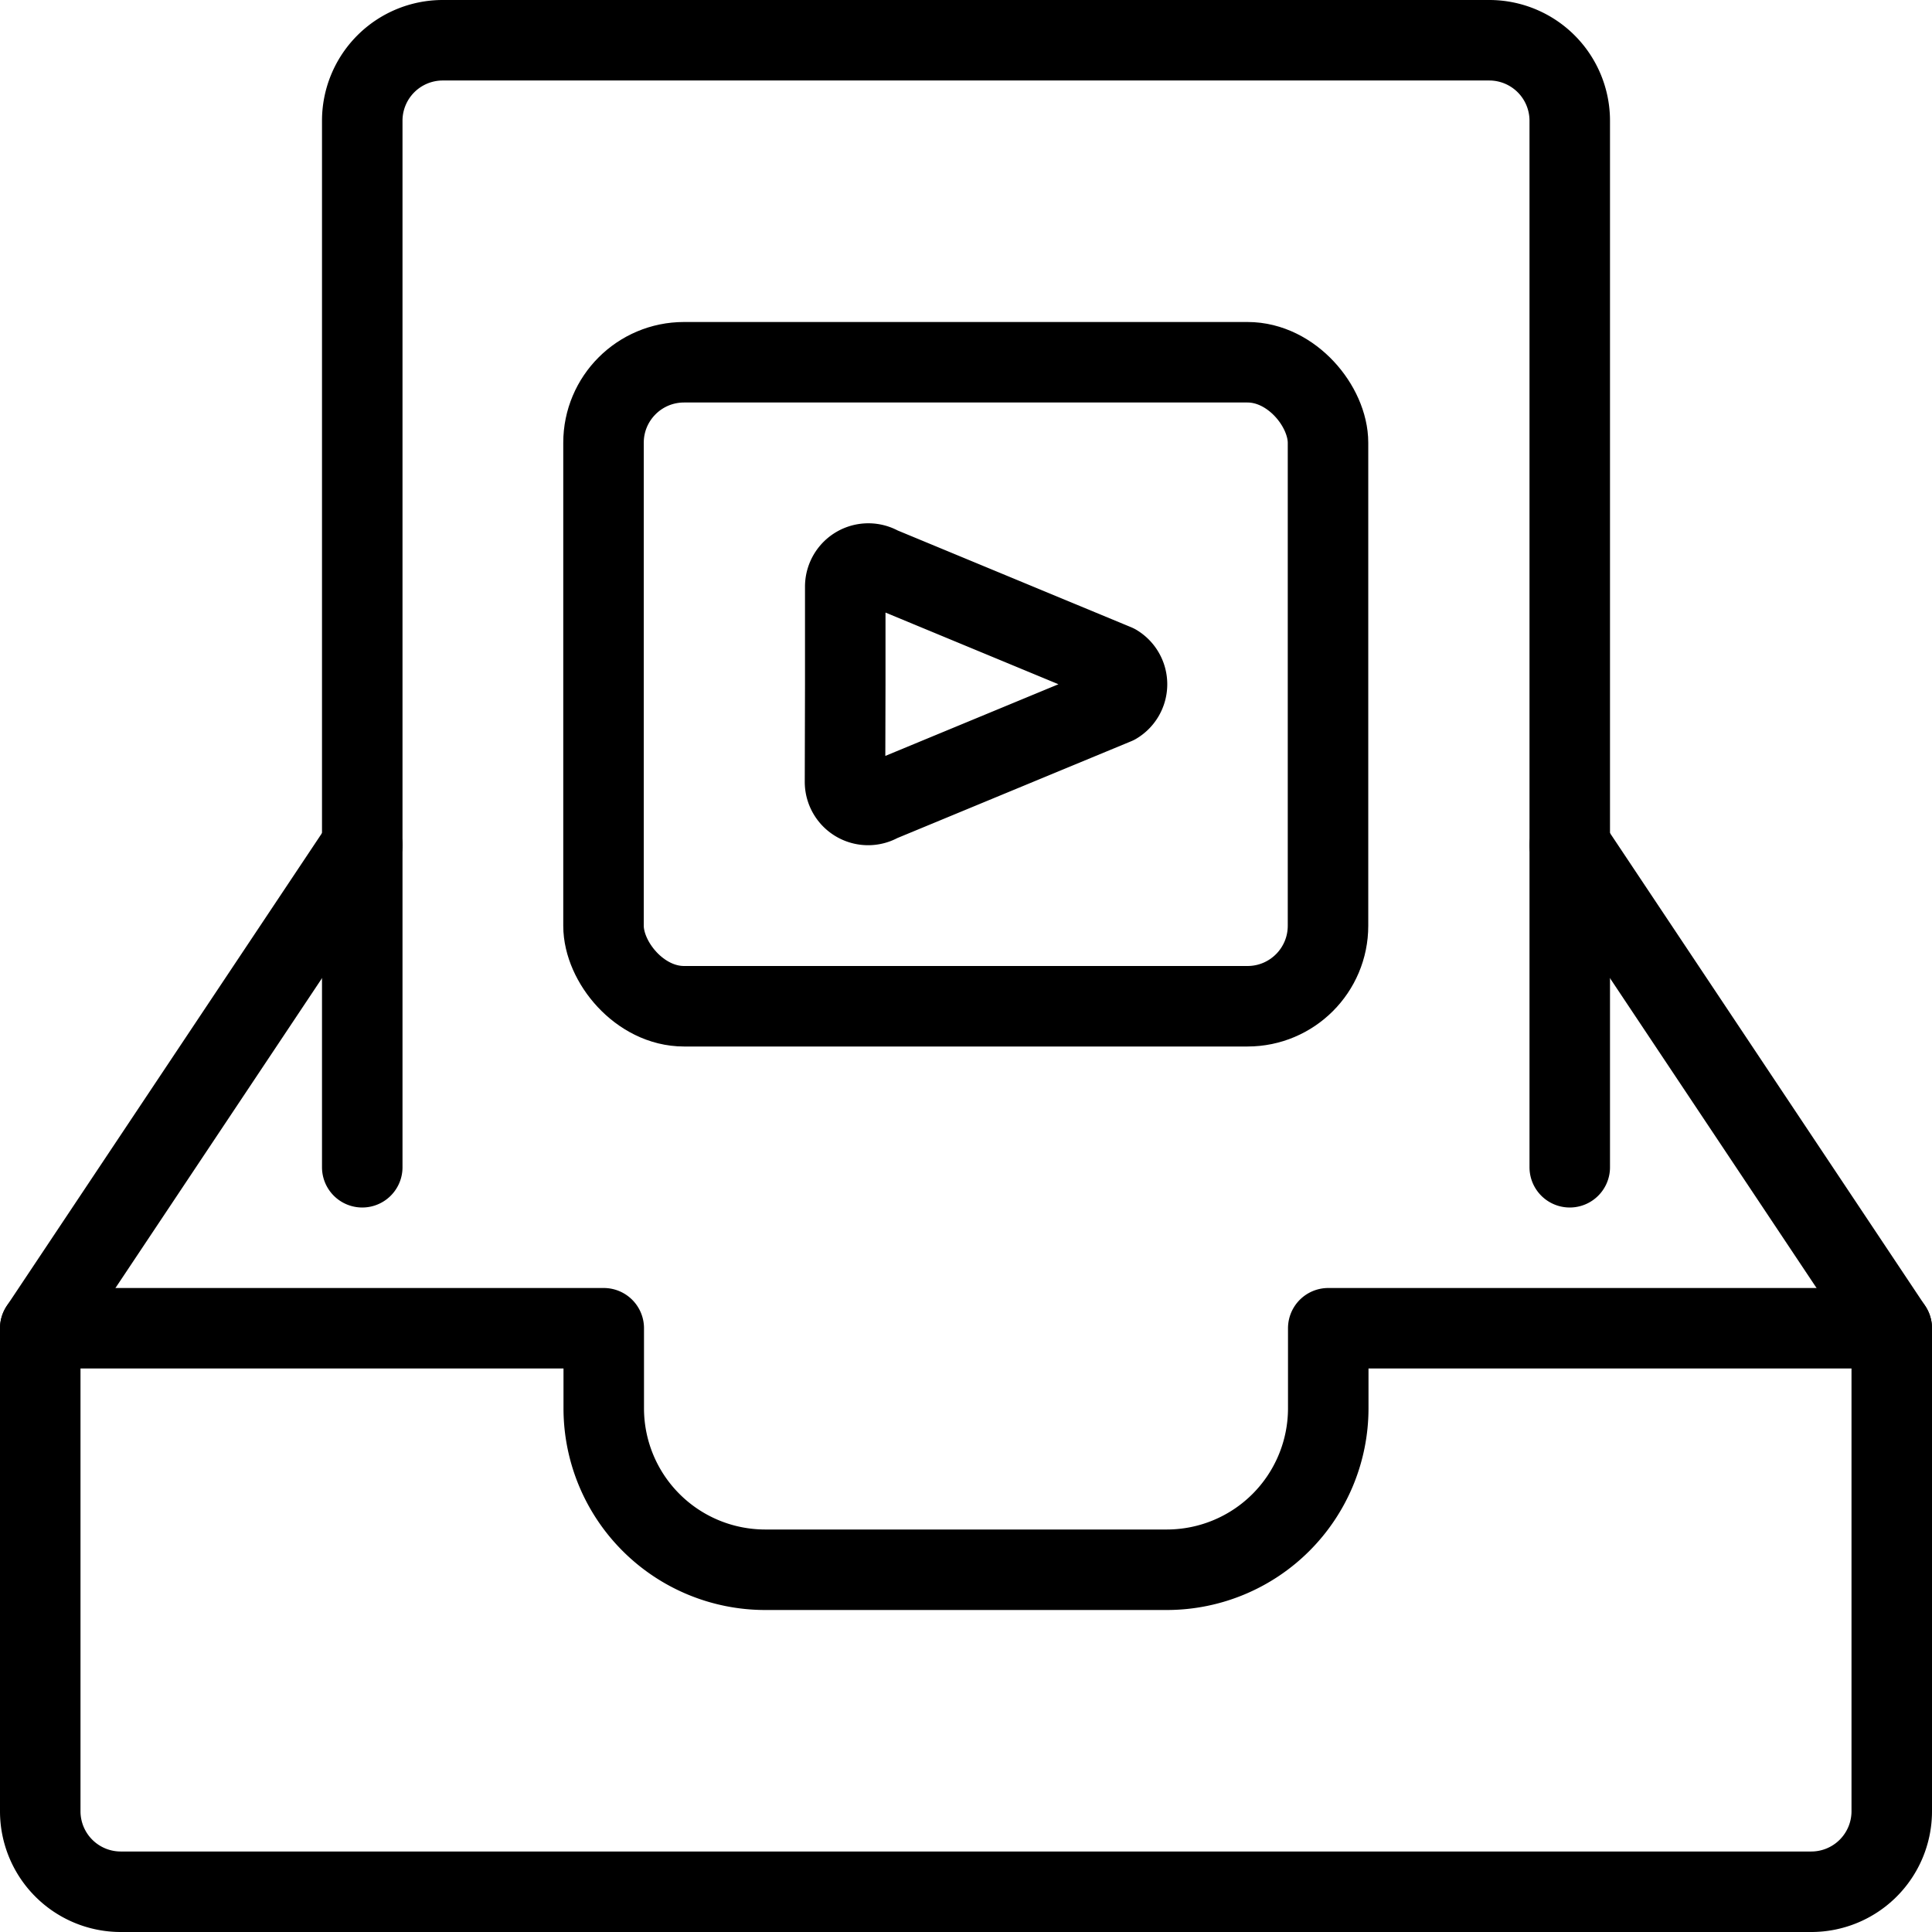
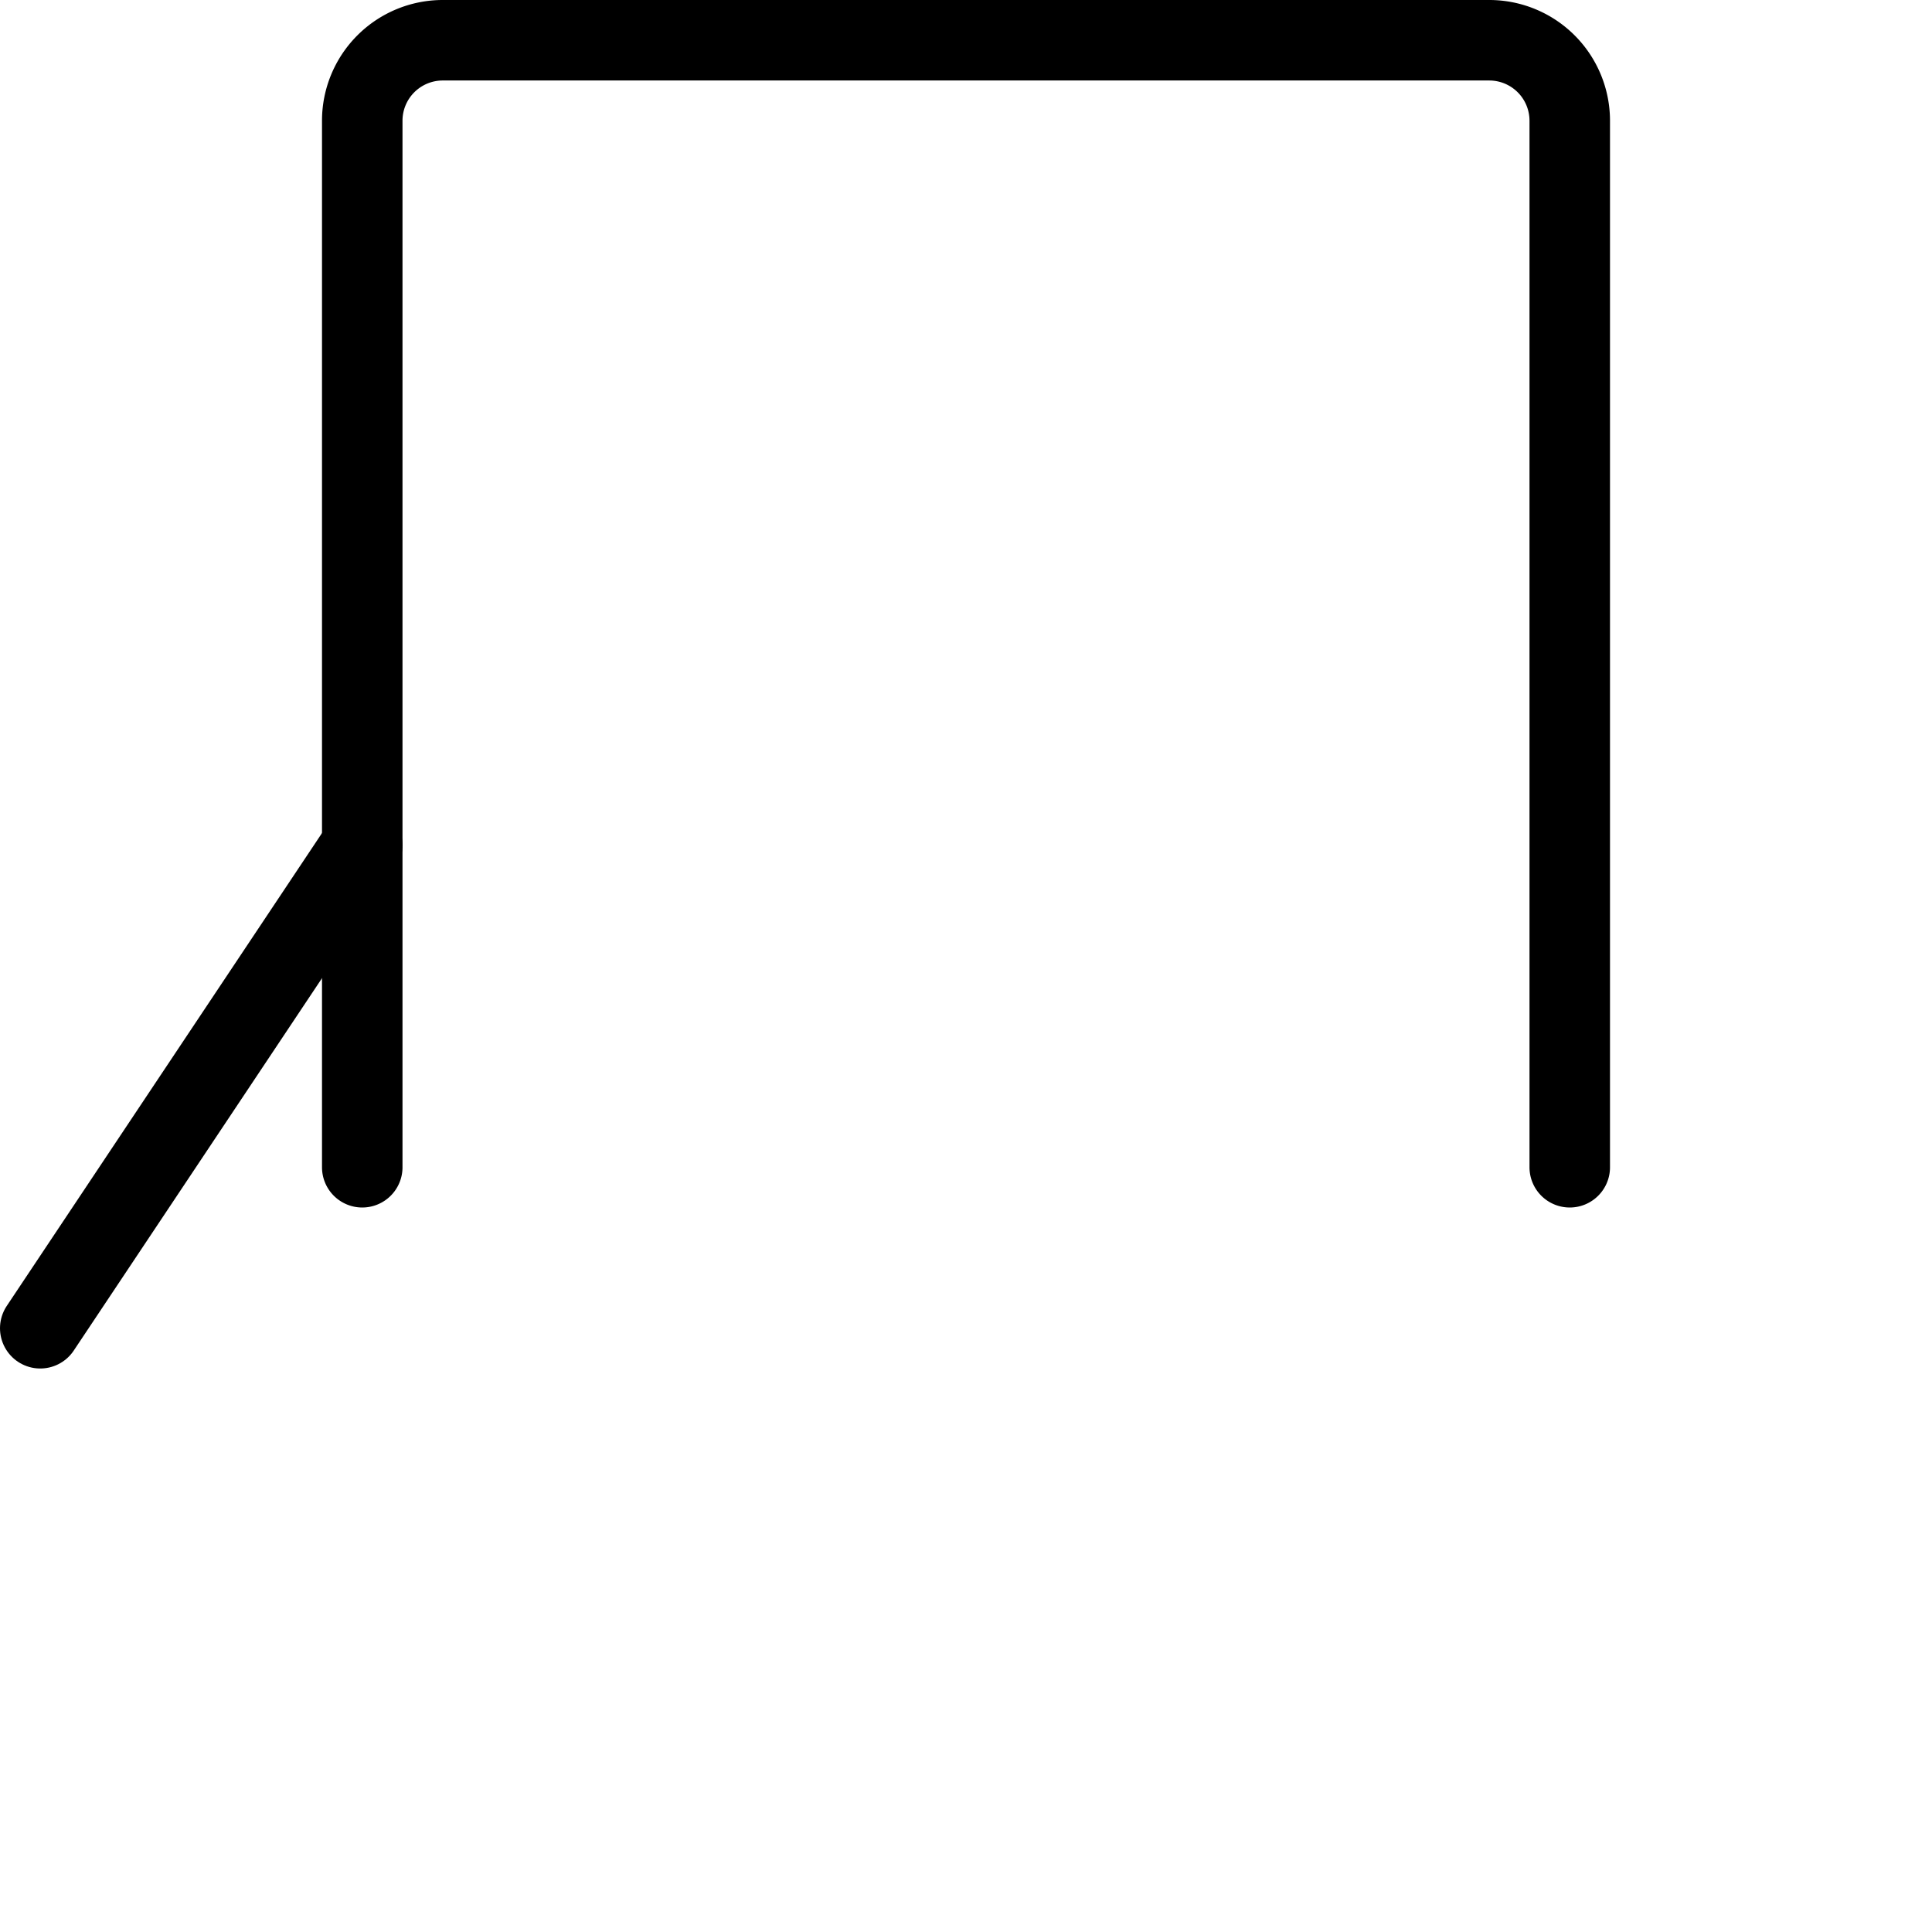
<svg xmlns="http://www.w3.org/2000/svg" viewBox="0 0 24 24">
  <g transform="matrix(1,0,0,1,0,0)">
    <defs>
      <style>.a{fill:none;stroke:#000000;stroke-linecap:round;stroke-linejoin:round;}</style>
    </defs>
    <title>drawer-play</title>
-     <rect class="a" x="7.497" y="4.5" width="9" height="8" rx="1" ry="1" />
-     <path class="a" d="M10.5,8.5V7.287a.287.287,0,0,1,.434-.246l2.927,1.213a.287.287,0,0,1,0,.492L10.931,9.959a.287.287,0,0,1-.434-.246Z" />
    <path class="a" d="M19.5,14.5V1.5a1,1,0,0,0-1-1H5.5a1,1,0,0,0-1,1v13" />
-     <path class="a" d="M23.5,22.5a1,1,0,0,1-1,1H1.5a1,1,0,0,1-1-1v-6h7v1a2.006,2.006,0,0,0,2,2h5a2.006,2.006,0,0,0,2-2v-1h7Z" />
    <line class="a" x1="0.5" y1="16.5" x2="4.5" y2="10.5" />
-     <line class="a" x1="19.5" y1="10.5" x2="23.5" y2="16.5" />
  </g>
</svg>